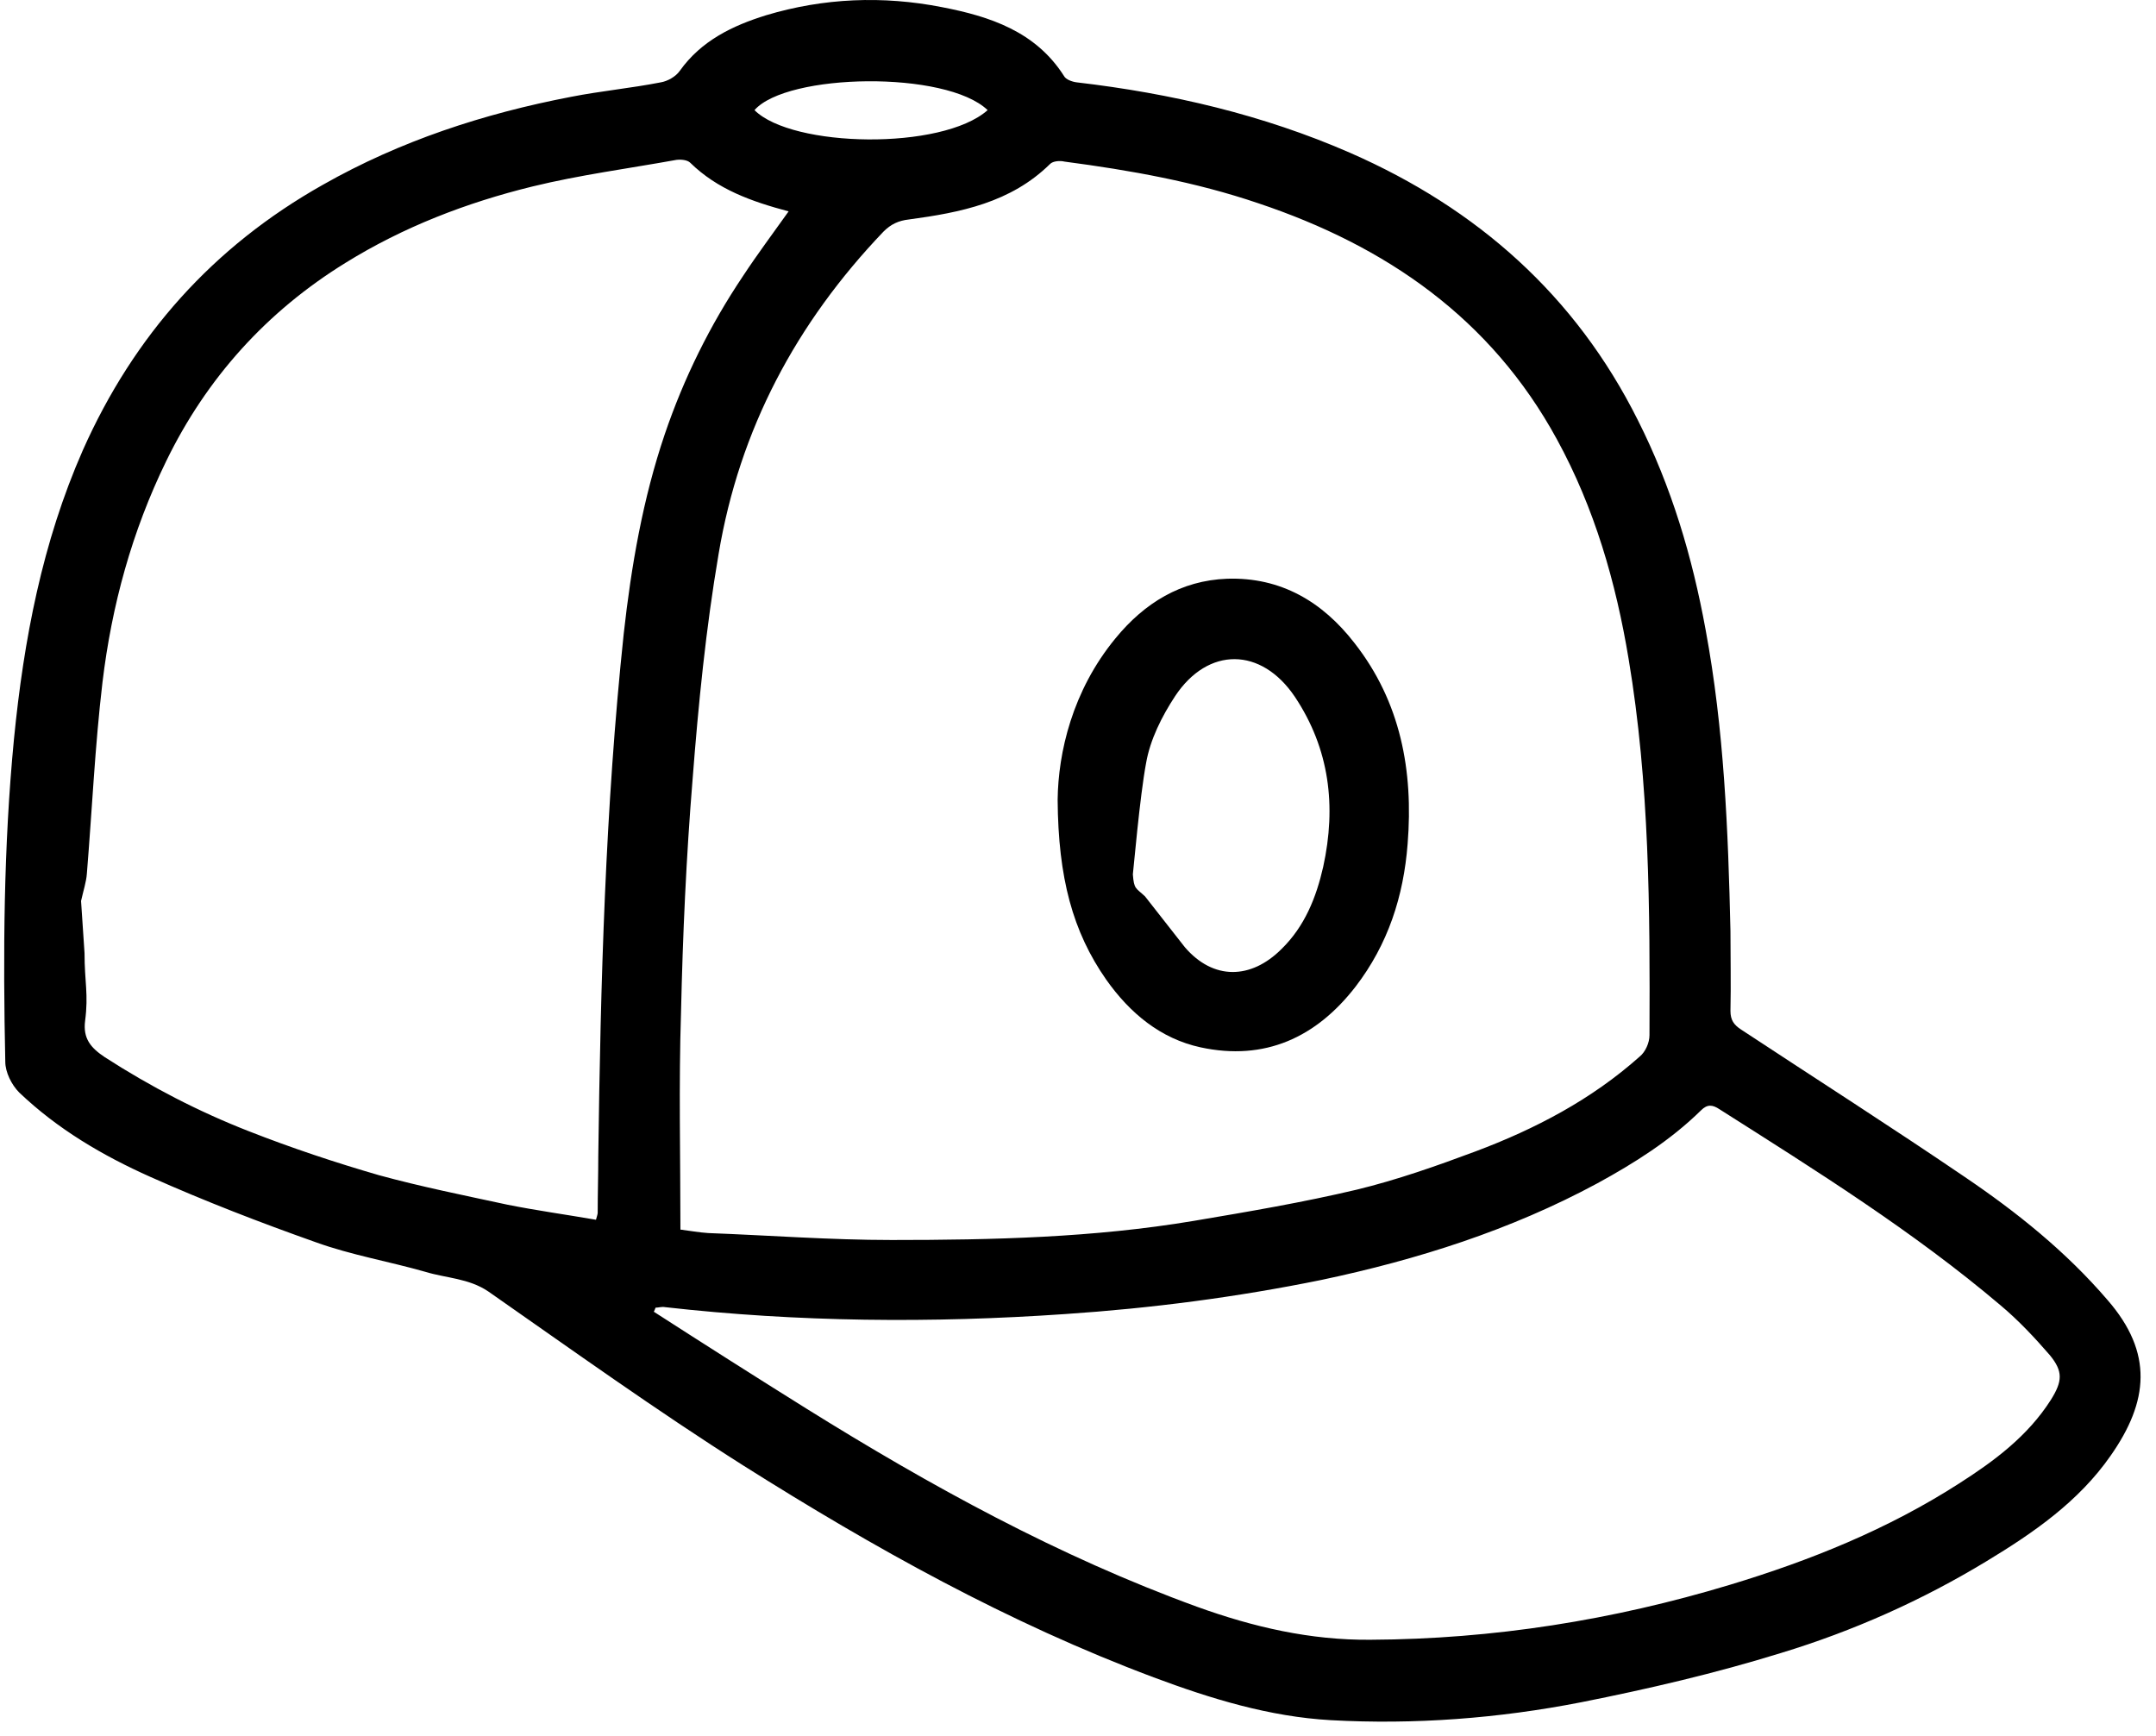
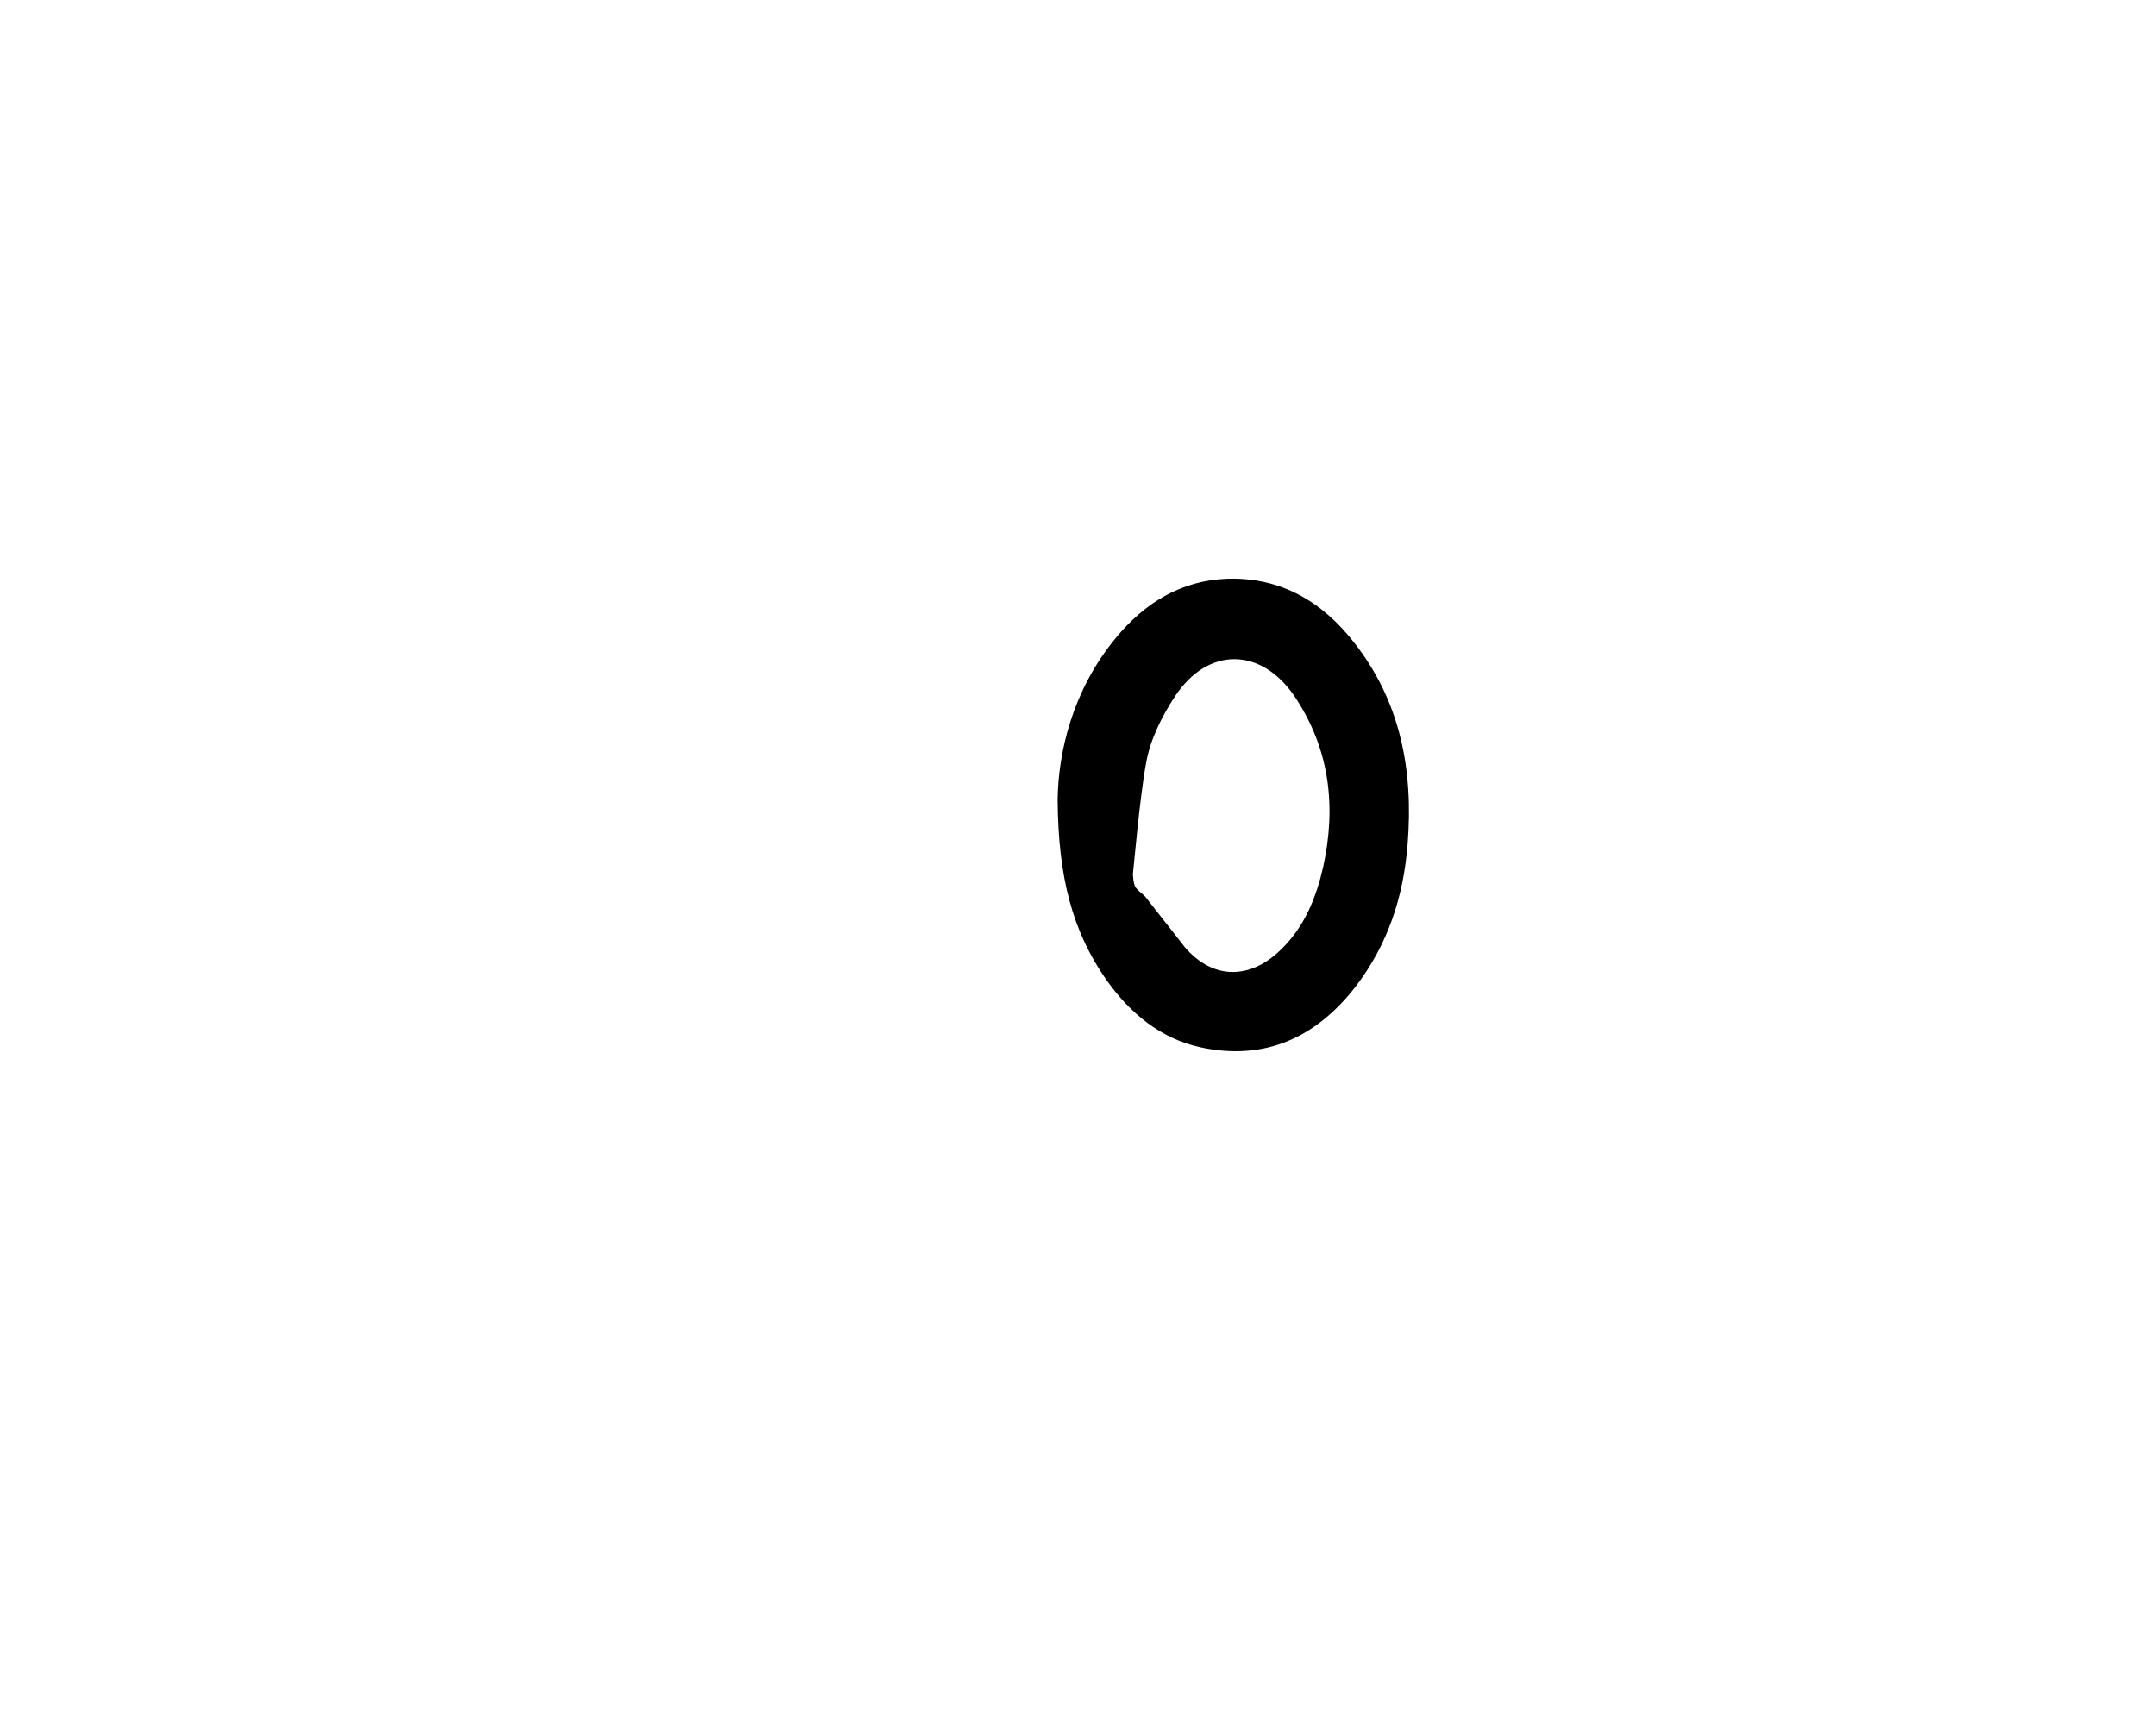
<svg xmlns="http://www.w3.org/2000/svg" fill="none" viewBox="0 0 77 62" height="62" width="77">
-   <path fill="black" d="M75.274 46.435C73.786 44.699 72.03 43.294 70.17 42.034C67.526 40.236 64.84 38.521 62.174 36.765C61.926 36.6 61.802 36.434 61.802 36.104C61.823 35.153 61.802 34.203 61.802 33.252C61.72 29.637 61.575 26.041 60.914 22.488C60.439 19.884 59.695 17.384 58.496 15.008C56.265 10.545 52.752 7.446 48.228 5.462C45.108 4.098 41.822 3.334 38.455 2.941C38.289 2.921 38.062 2.838 38 2.714C36.987 1.123 35.355 0.586 33.64 0.255C31.533 -0.158 29.425 -0.075 27.359 0.545C26.161 0.917 25.045 1.454 24.28 2.528C24.136 2.735 23.846 2.9 23.599 2.941C22.545 3.148 21.45 3.251 20.396 3.458C17.276 4.057 14.301 5.028 11.532 6.599C7.606 8.809 4.776 11.991 2.957 16.082C1.511 19.368 0.85 22.839 0.499 26.393C0.127 30.236 0.106 34.079 0.189 37.922C0.189 38.294 0.416 38.748 0.685 39.017C2.048 40.319 3.66 41.269 5.375 42.034C7.317 42.901 9.301 43.666 11.284 44.368C12.544 44.823 13.887 45.05 15.189 45.422C15.933 45.65 16.739 45.65 17.441 46.125C20.458 48.232 23.454 50.381 26.553 52.344C31.202 55.278 36.016 57.964 41.203 59.906C43.248 60.671 45.335 61.311 47.525 61.435C50.521 61.6 53.517 61.373 56.472 60.795C58.868 60.319 61.265 59.761 63.6 59.038C66.183 58.253 68.641 57.158 70.956 55.753C72.629 54.741 74.241 53.625 75.377 51.993C76.741 50.05 76.906 48.315 75.274 46.435ZM37.504 5.855C37.607 5.751 37.855 5.731 38.021 5.772C40.376 6.082 42.69 6.495 44.942 7.26C49.509 8.789 53.248 11.371 55.604 15.69C56.947 18.148 57.711 20.793 58.166 23.541C58.91 27.984 58.93 32.467 58.91 36.971C58.91 37.24 58.765 37.571 58.559 37.736C56.844 39.265 54.839 40.319 52.691 41.124C51.306 41.641 49.901 42.137 48.455 42.488C46.533 42.943 44.591 43.273 42.628 43.604C39.054 44.203 35.459 44.286 31.843 44.286C29.652 44.286 27.483 44.12 25.293 44.038C24.962 44.017 24.632 43.955 24.301 43.914C24.301 41.269 24.239 38.728 24.322 36.166C24.384 33.397 24.508 30.608 24.735 27.839C24.942 25.153 25.21 22.446 25.665 19.781C26.409 15.338 28.433 11.537 31.553 8.272C31.822 8.004 32.091 7.88 32.463 7.838C34.301 7.59 36.099 7.239 37.504 5.855ZM35.273 3.933C33.64 5.38 28.289 5.276 26.946 3.933C28.103 2.611 33.785 2.507 35.273 3.933ZM21.367 41.29C21.367 41.972 21.346 42.654 21.346 43.315C21.346 43.356 21.326 43.418 21.285 43.563C20.21 43.377 19.156 43.232 18.123 43.025C16.594 42.695 15.045 42.385 13.536 41.972C11.966 41.517 10.416 41.001 8.887 40.401C7.09 39.699 5.375 38.81 3.743 37.757C3.247 37.426 2.957 37.096 3.04 36.455C3.164 35.505 3.019 35.071 3.019 34.038L2.895 32.178C2.978 31.806 3.081 31.496 3.102 31.207C3.288 28.934 3.391 26.641 3.66 24.368C3.99 21.62 4.714 18.975 5.933 16.475C7.379 13.5 9.528 11.123 12.338 9.388C14.404 8.107 16.656 7.239 19.012 6.661C20.706 6.247 22.442 6.02 24.157 5.71C24.322 5.689 24.549 5.71 24.652 5.813C25.623 6.764 26.843 7.198 28.165 7.549C27.607 8.334 27.049 9.078 26.533 9.863C25.355 11.619 24.425 13.5 23.743 15.504C22.958 17.818 22.545 20.215 22.276 22.632C21.615 28.872 21.45 35.091 21.367 41.29ZM73.249 49.989C72.423 51.29 71.224 52.179 69.964 52.984C67.422 54.617 64.654 55.733 61.782 56.6C57.608 57.861 53.331 58.542 48.951 58.563C46.802 58.584 44.756 58.109 42.752 57.385C37.814 55.588 33.227 53.067 28.785 50.298C26.966 49.162 25.148 48.005 23.351 46.848C23.371 46.806 23.392 46.765 23.413 46.703C23.516 46.703 23.64 46.662 23.743 46.683C28.495 47.22 33.268 47.261 38.041 46.931C41.12 46.724 44.157 46.331 47.194 45.712C50.624 44.988 53.951 43.934 57.05 42.261C58.373 41.538 59.654 40.732 60.749 39.657C60.976 39.43 61.162 39.451 61.41 39.616C64.86 41.806 68.332 43.976 71.451 46.621C72.092 47.158 72.671 47.778 73.208 48.398C73.683 48.976 73.662 49.327 73.249 49.989Z" />
  <path fill="black" d="M42.876 37.405C45.17 37.901 47.009 37.054 48.414 35.236C49.571 33.728 50.129 32.013 50.273 30.132C50.48 27.529 50.025 25.07 48.372 22.963C47.236 21.496 45.748 20.607 43.827 20.669C42.174 20.731 40.872 21.537 39.839 22.797C38.289 24.678 37.793 26.889 37.773 28.562C37.793 31.352 38.31 33.273 39.508 34.988C40.355 36.186 41.45 37.096 42.876 37.405ZM40.934 27.24C41.079 26.413 41.492 25.587 41.967 24.864C43.145 23.087 45.046 23.107 46.244 24.884C47.484 26.744 47.732 28.789 47.257 30.959C47.009 32.054 46.595 33.087 45.769 33.893C44.674 34.988 43.331 35.009 42.318 33.831L40.893 32.013C40.562 31.703 40.5 31.765 40.459 31.227C40.479 31.104 40.707 28.438 40.934 27.24Z" />
</svg>